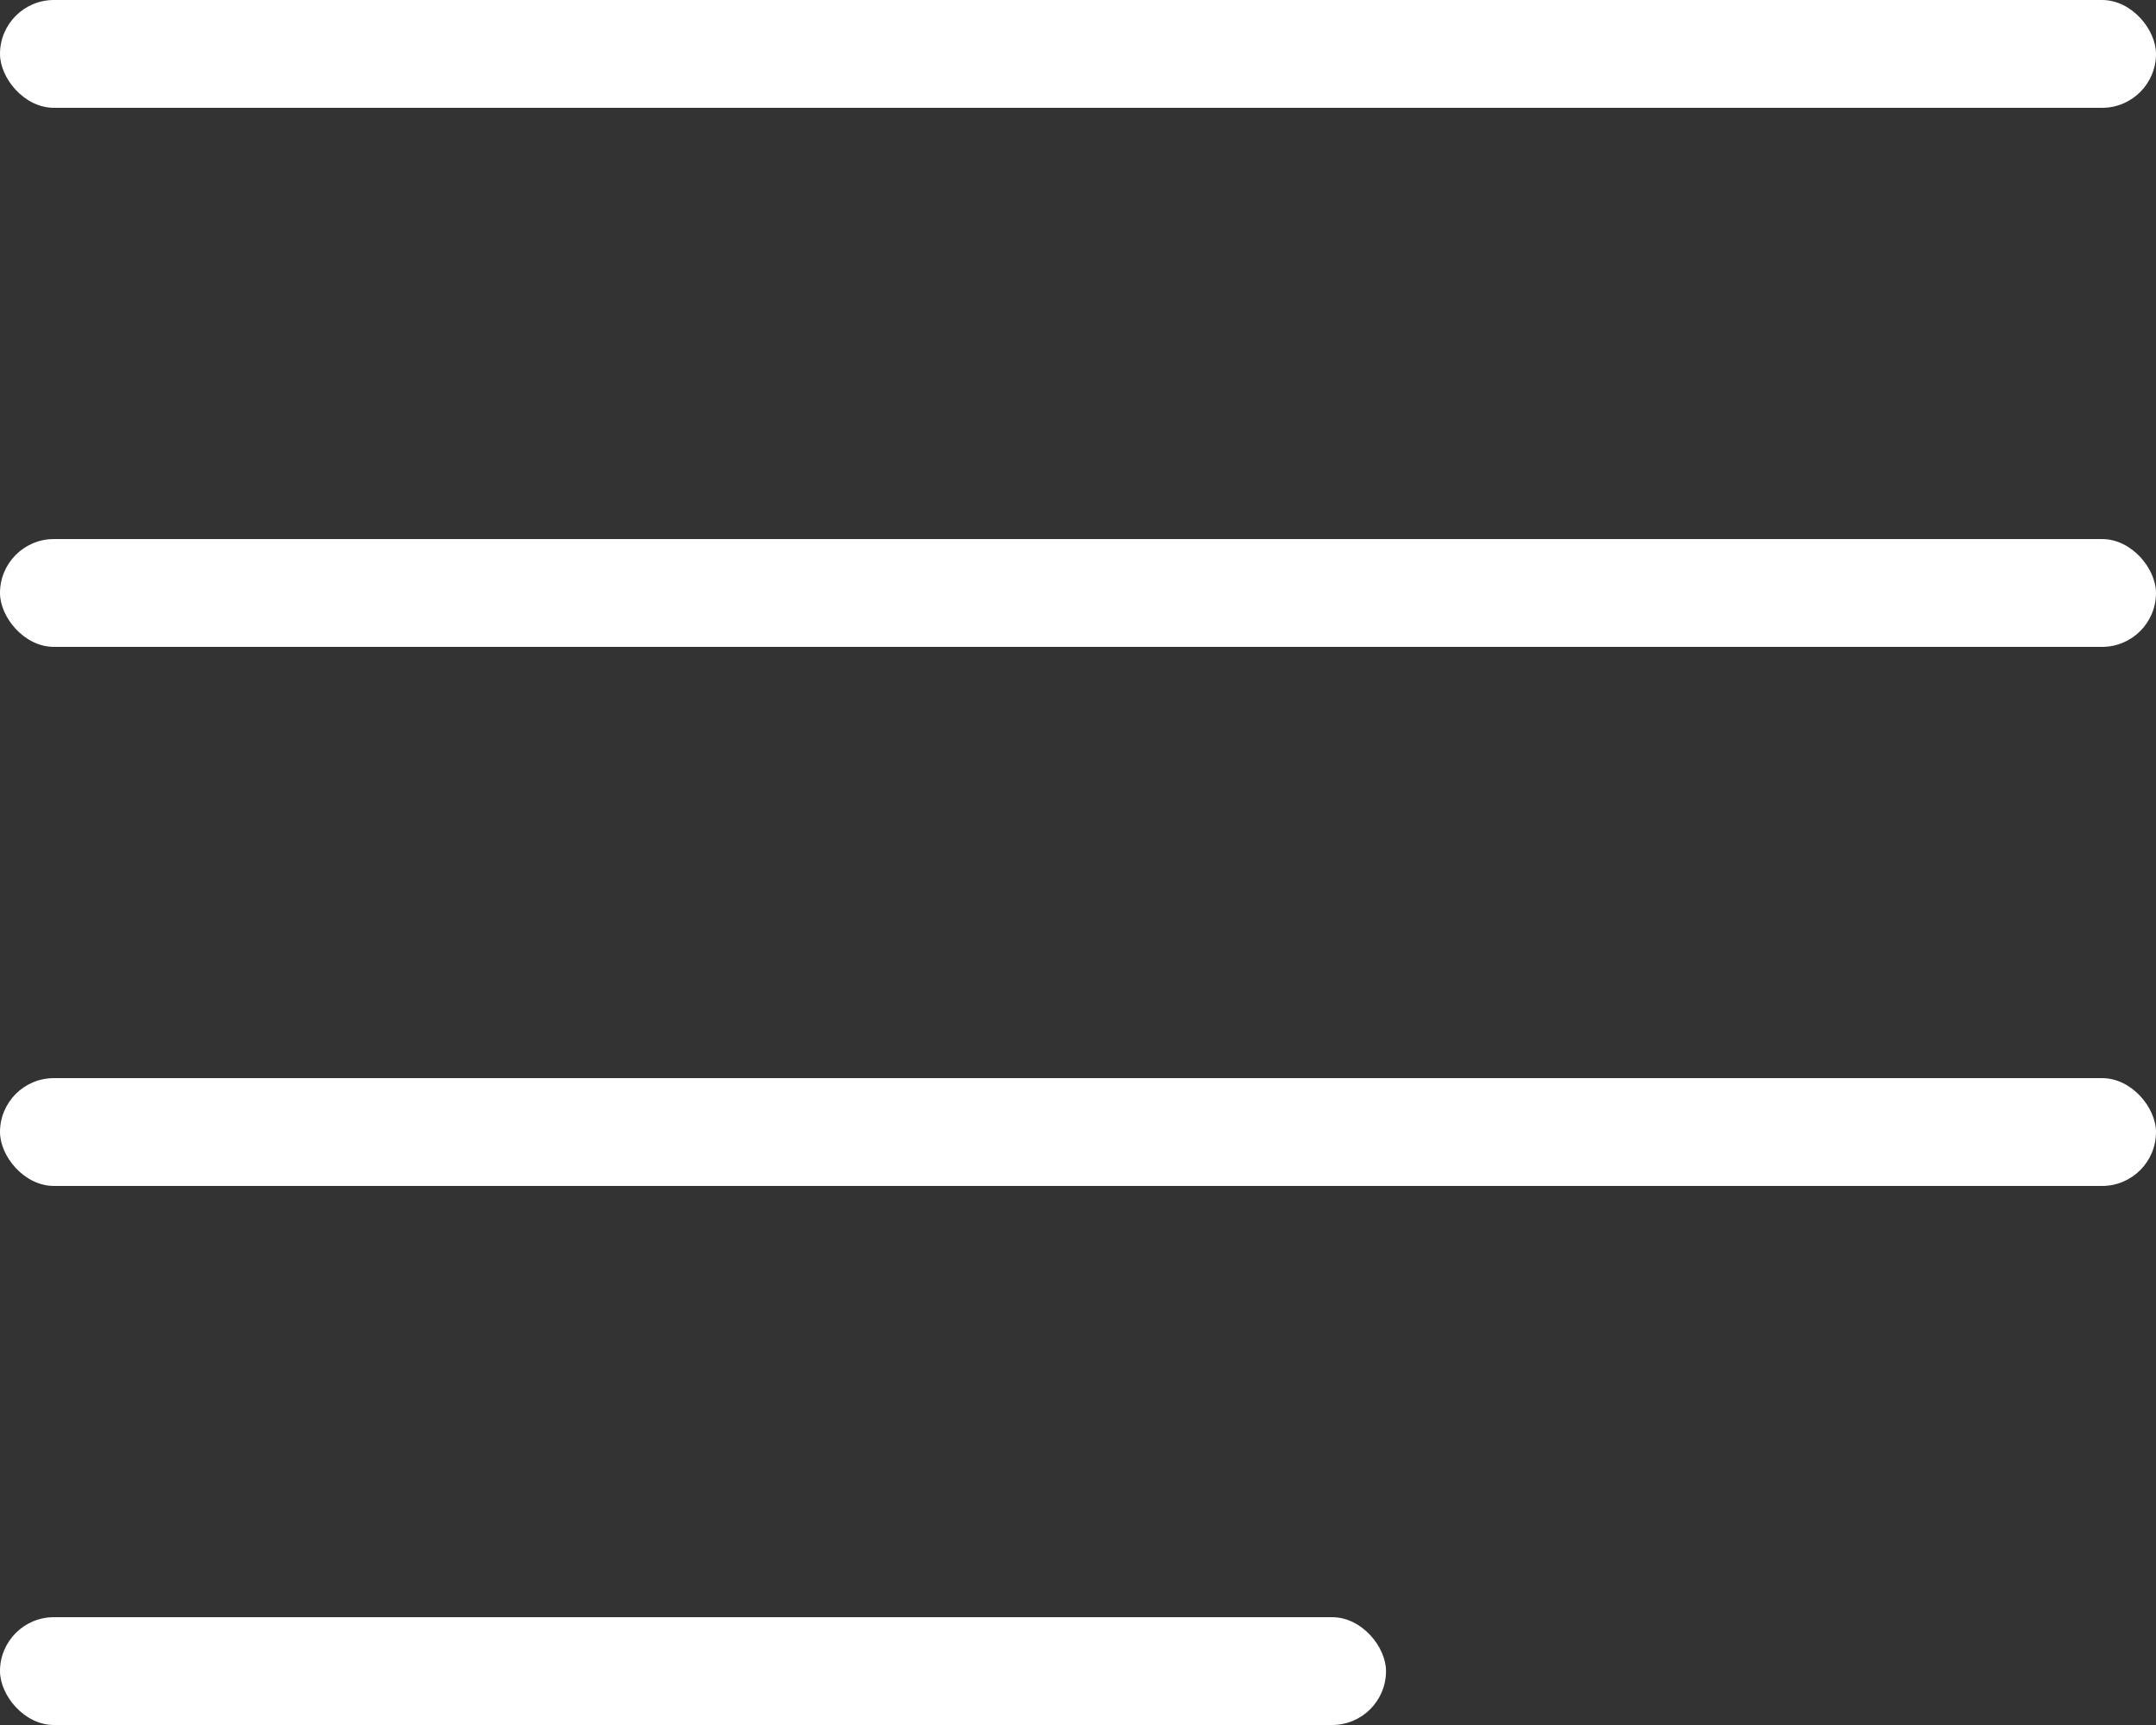
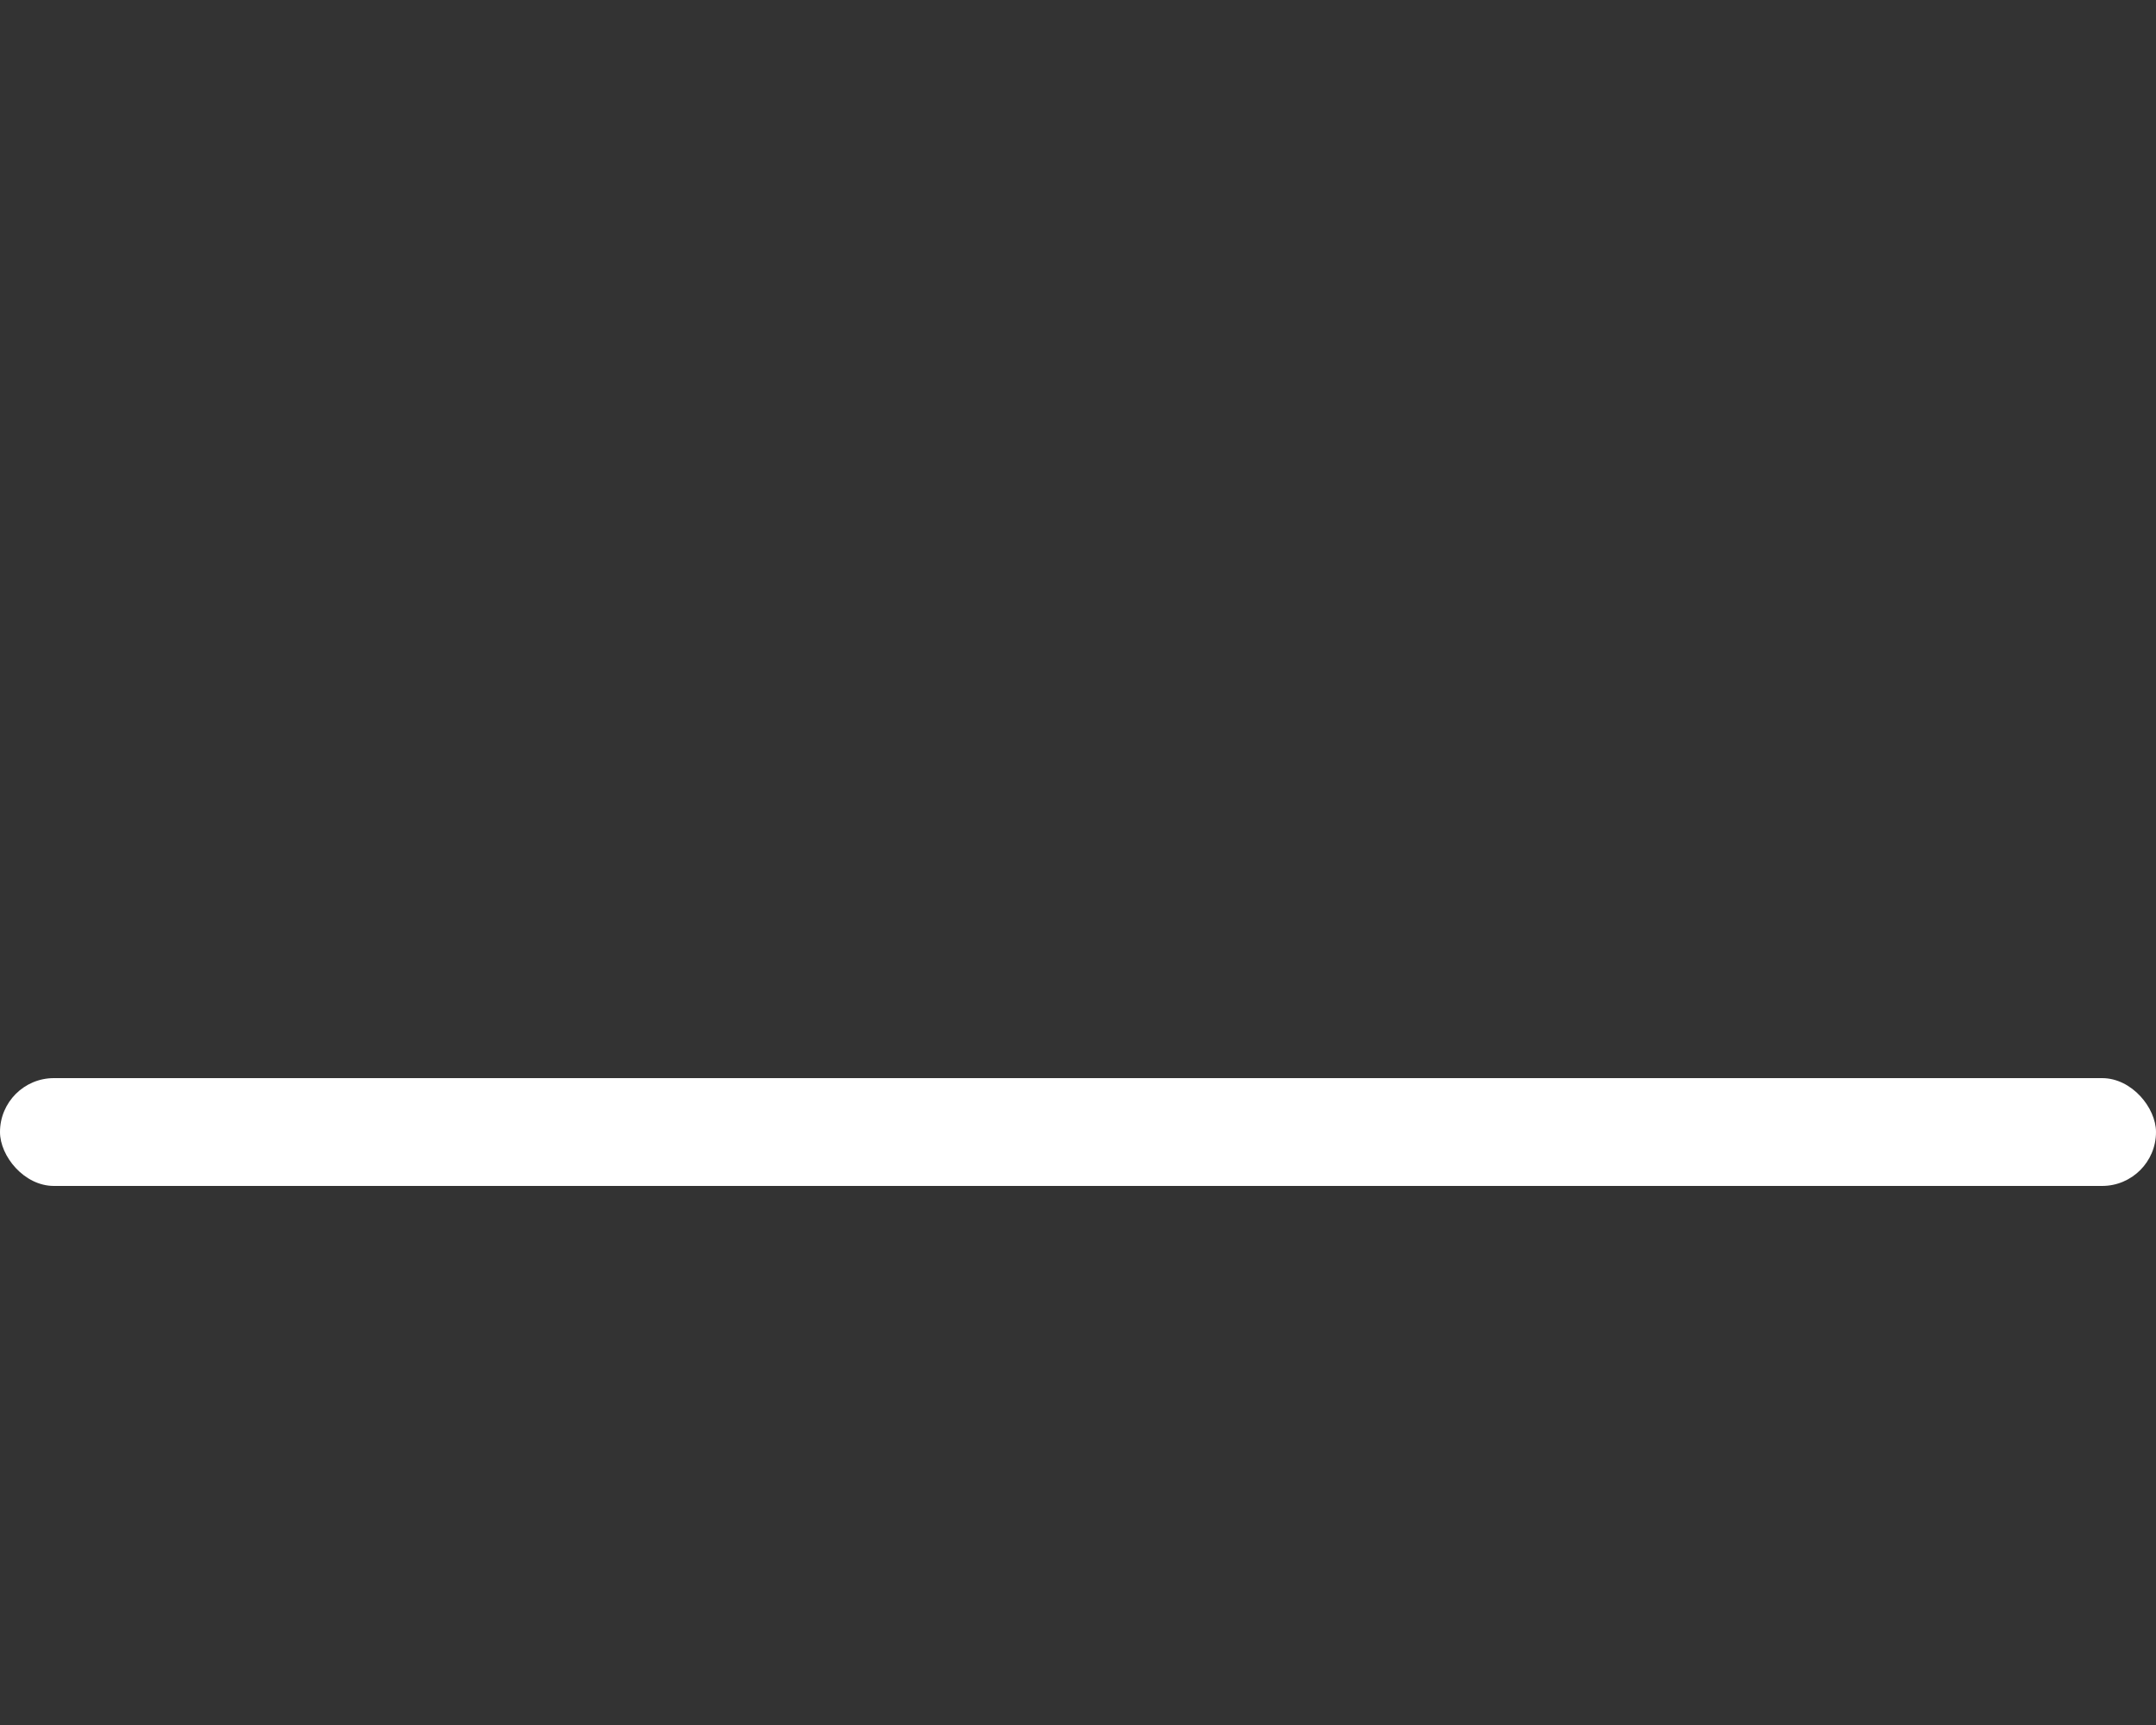
<svg xmlns="http://www.w3.org/2000/svg" width="80" height="64" viewBox="0 0 80 64">
  <rect x="0" y="0" width="80" height="64" fill="#333333" stroke="none" />
  <title>menustyle6</title>
  <g fill="#FFF" fill-rule="evenodd">
-     <rect width="80" height="4" rx="2" />
-     <rect y="20" width="80" height="4" rx="2" />
    <rect y="40" width="80" height="4" rx="2" />
-     <rect y="60" width="51.429" height="4" rx="2" />
  </g>
</svg>